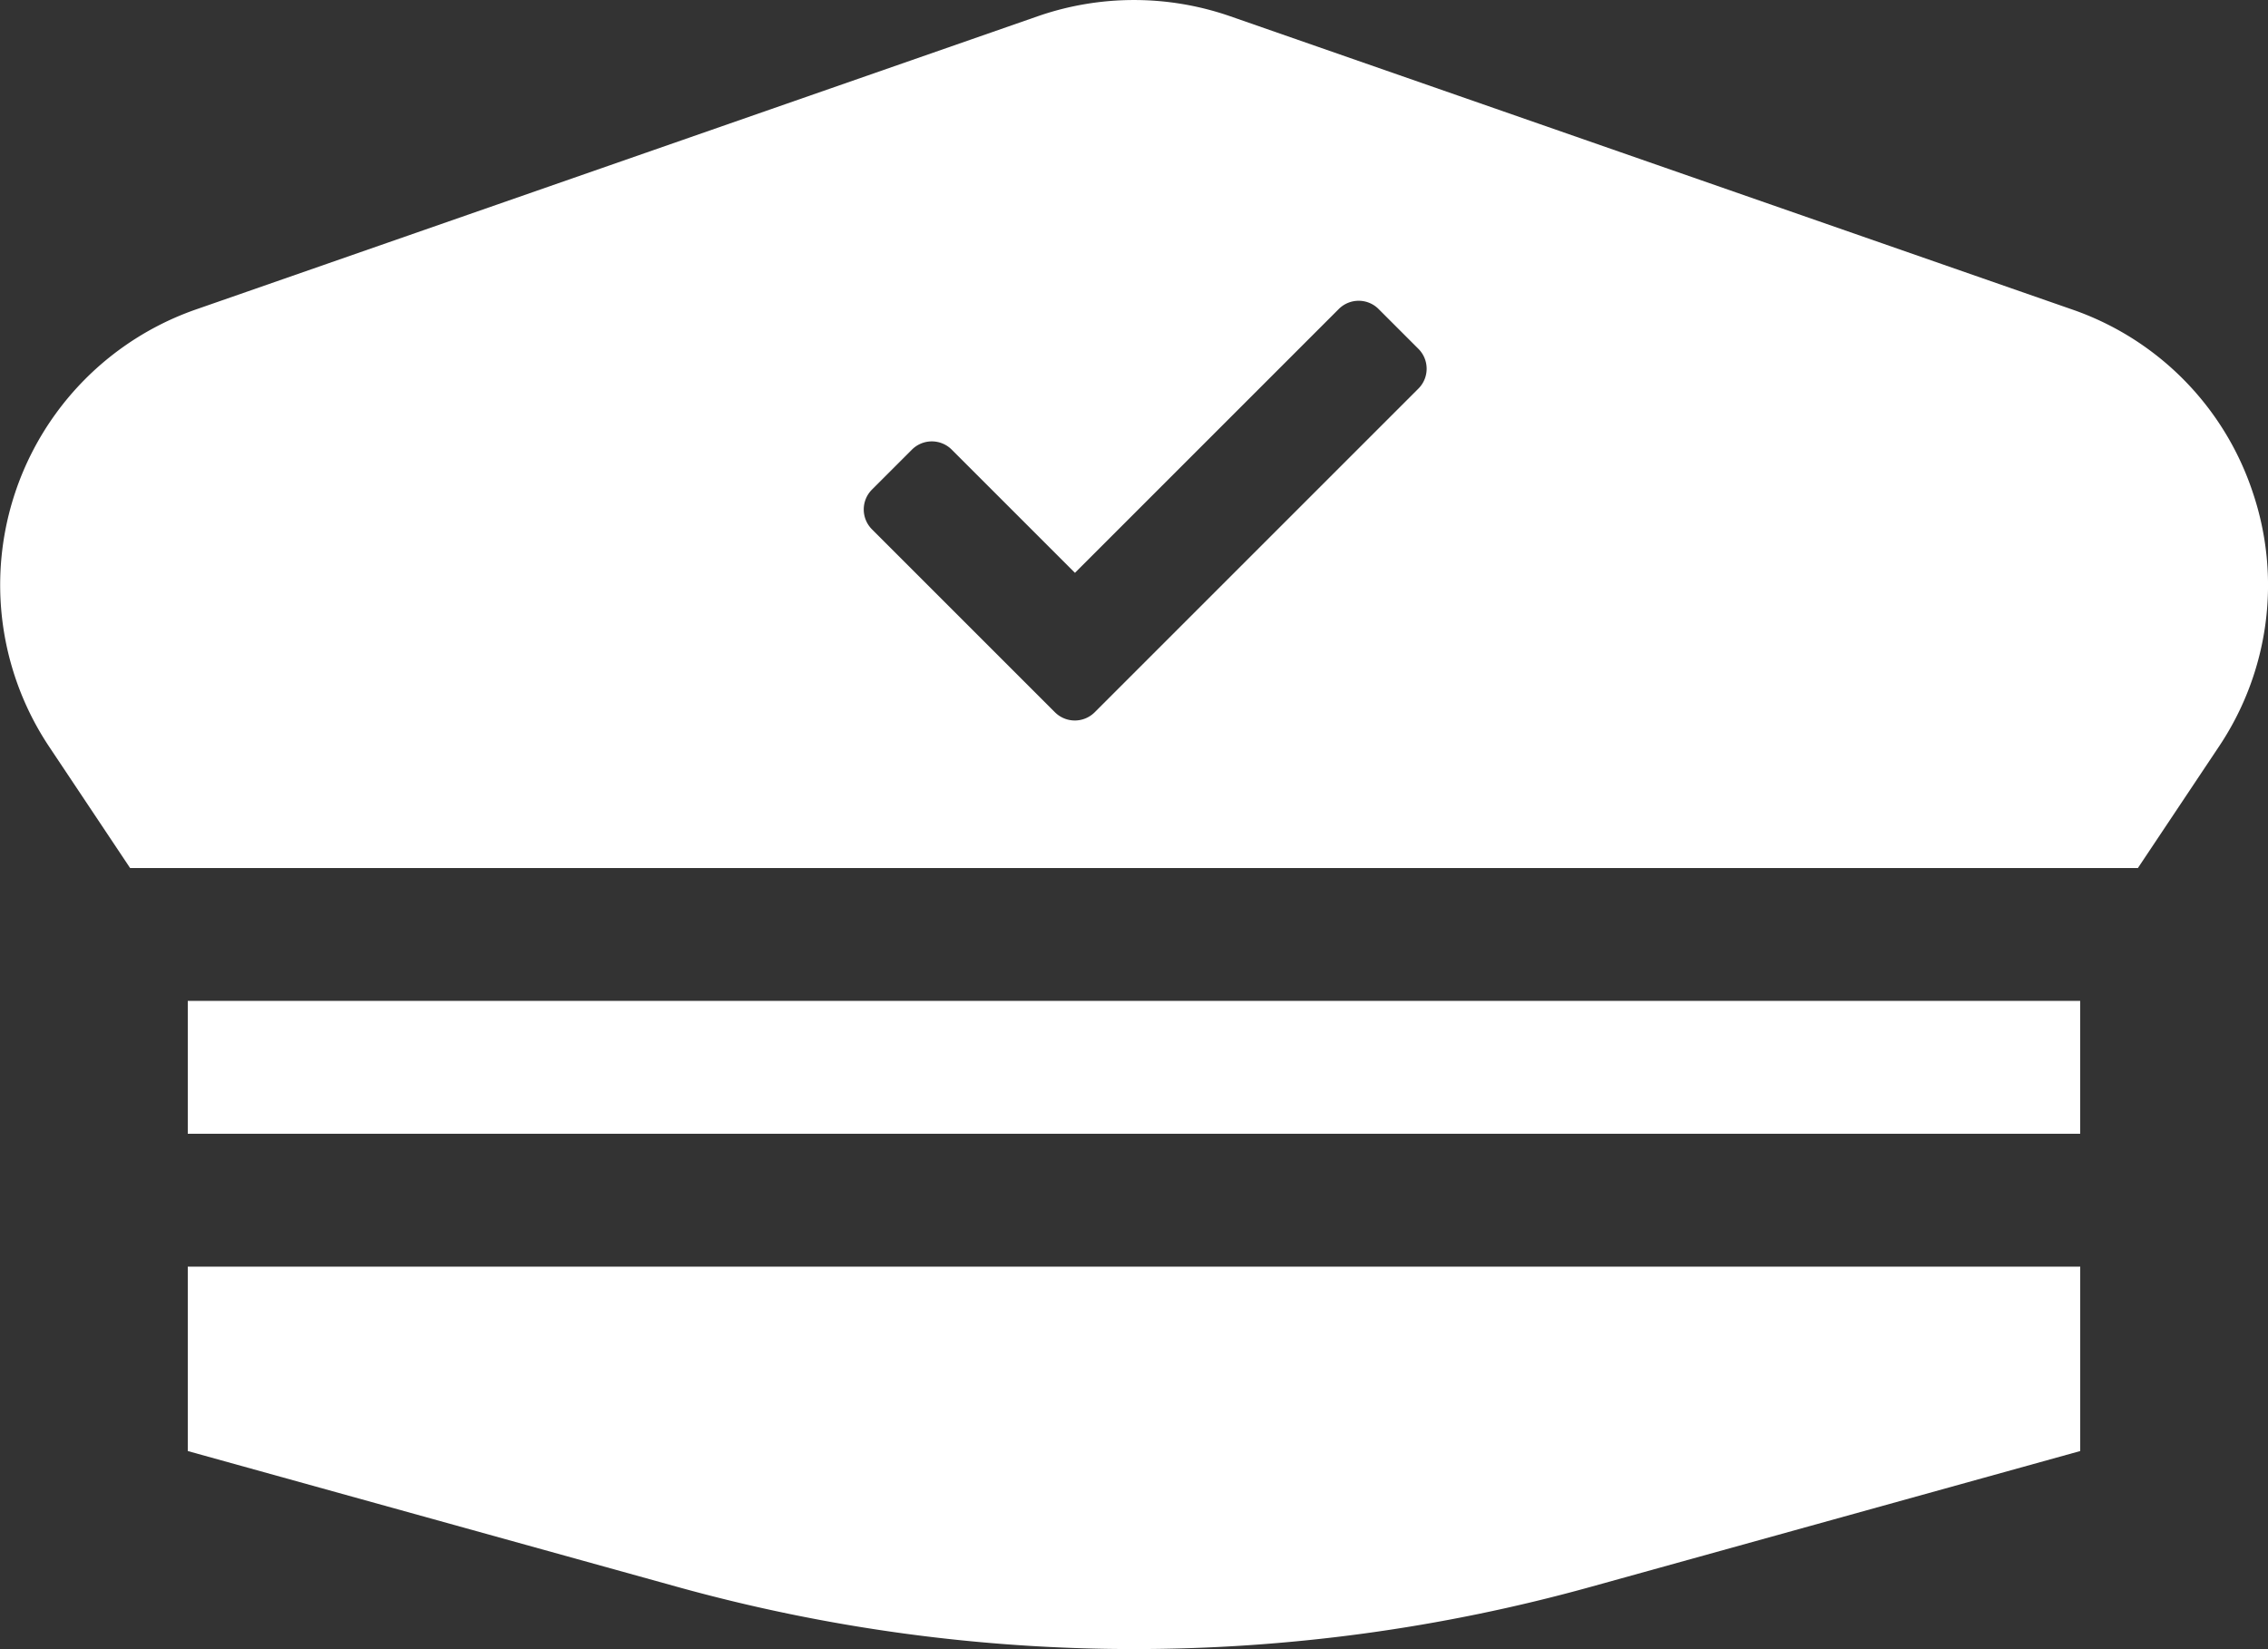
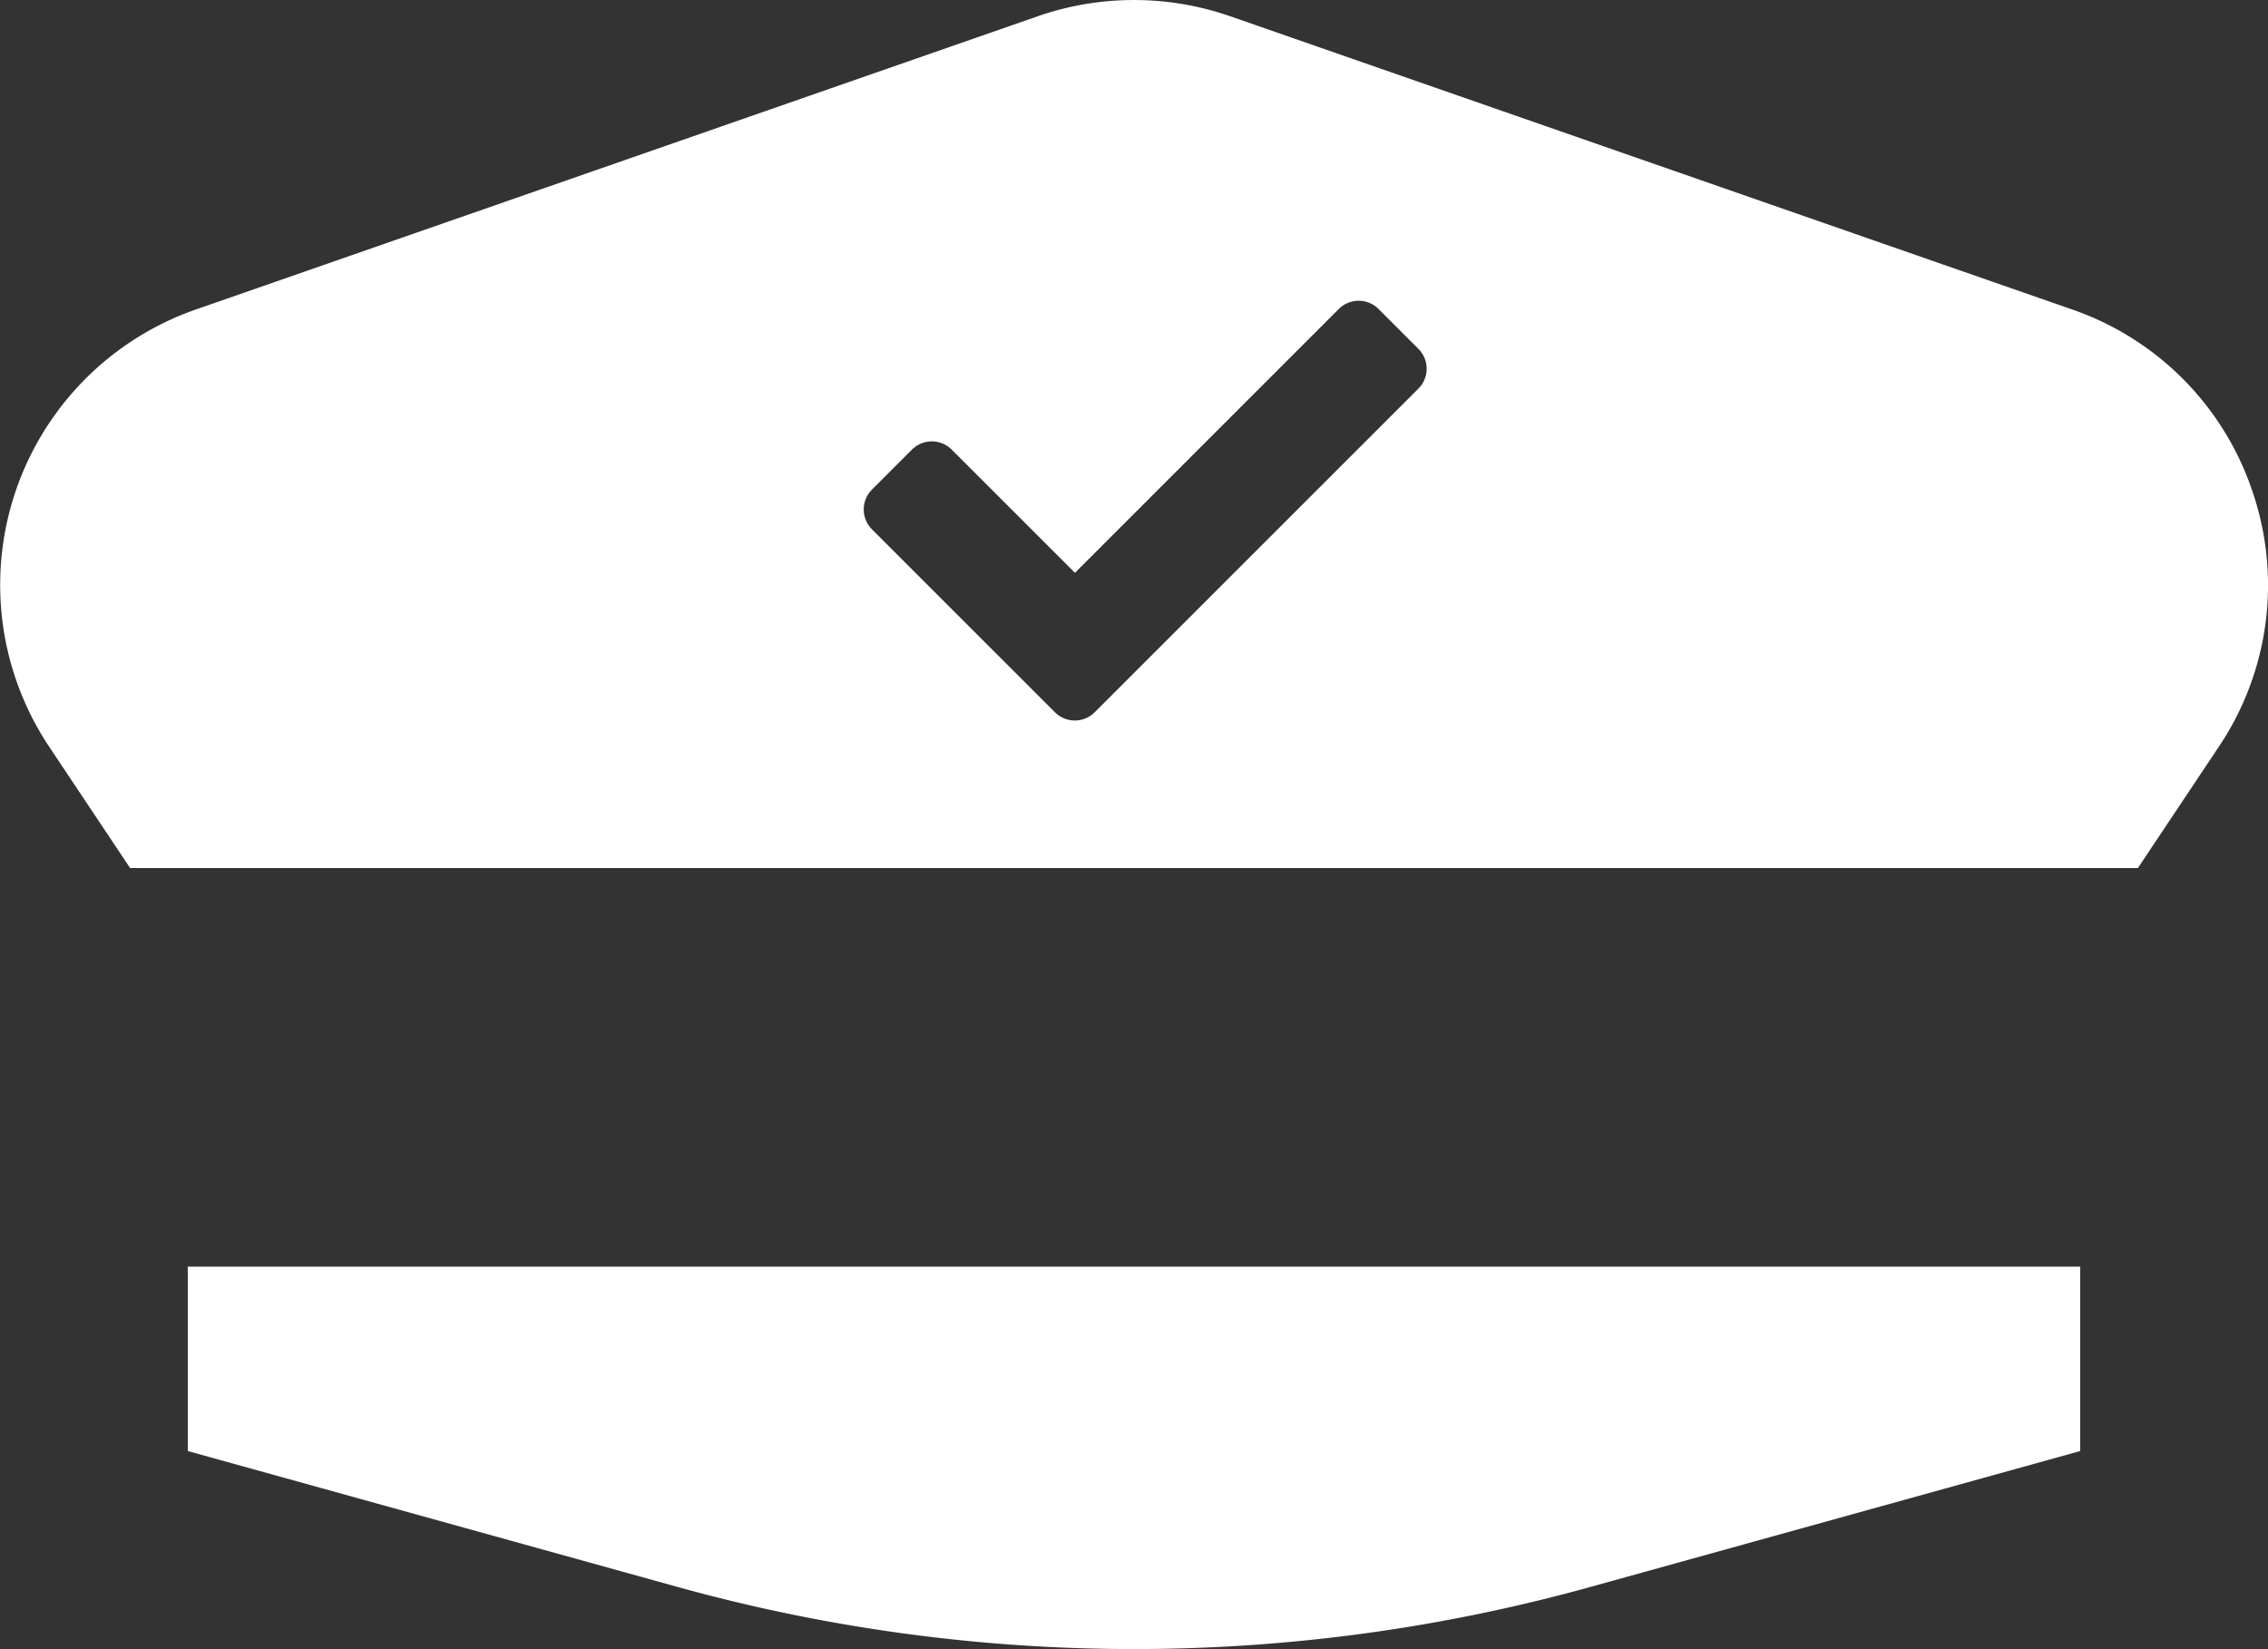
<svg xmlns="http://www.w3.org/2000/svg" id="Layer_1" data-name="Layer 1" viewBox="0 0 512 372.33">
  <rect x="0" y="0" width="512" height="372.33" fill="#333333" stroke="none" />
  <defs>
    <style>.cls-1{fill:#fff;}</style>
  </defs>
  <path class="cls-1" d="M42.39,397.46l110.52,30.67a385.49,385.49,0,0,0,206.18,0l110.52-30.67V355.82H42.39Z" transform="translate(0 -69.83)" />
-   <path class="cls-1" d="M42.39,295.82H469.6v30H42.39Z" transform="translate(0 -69.83)" />
  <path class="cls-1" d="M508.54,180.94a65.46,65.46,0,0,0-40.77-41.24L277.66,73.48a66.21,66.21,0,0,0-43.33,0L44.24,139.7A65.86,65.86,0,0,0,11.1,238.43l18.27,27.39H482.63l18.27-27.39A65.44,65.44,0,0,0,508.54,180.94Zm-188.4-23.3-73,73a6.35,6.35,0,0,1-9,0l-41.28-41.28a6.35,6.35,0,0,1,0-9l9-9a6.35,6.35,0,0,1,9,0l27.81,27.81,59.55-59.56a6.35,6.35,0,0,1,9,0l9,9A6.35,6.35,0,0,1,320.14,157.64Z" transform="translate(0 -69.83)" />
</svg>